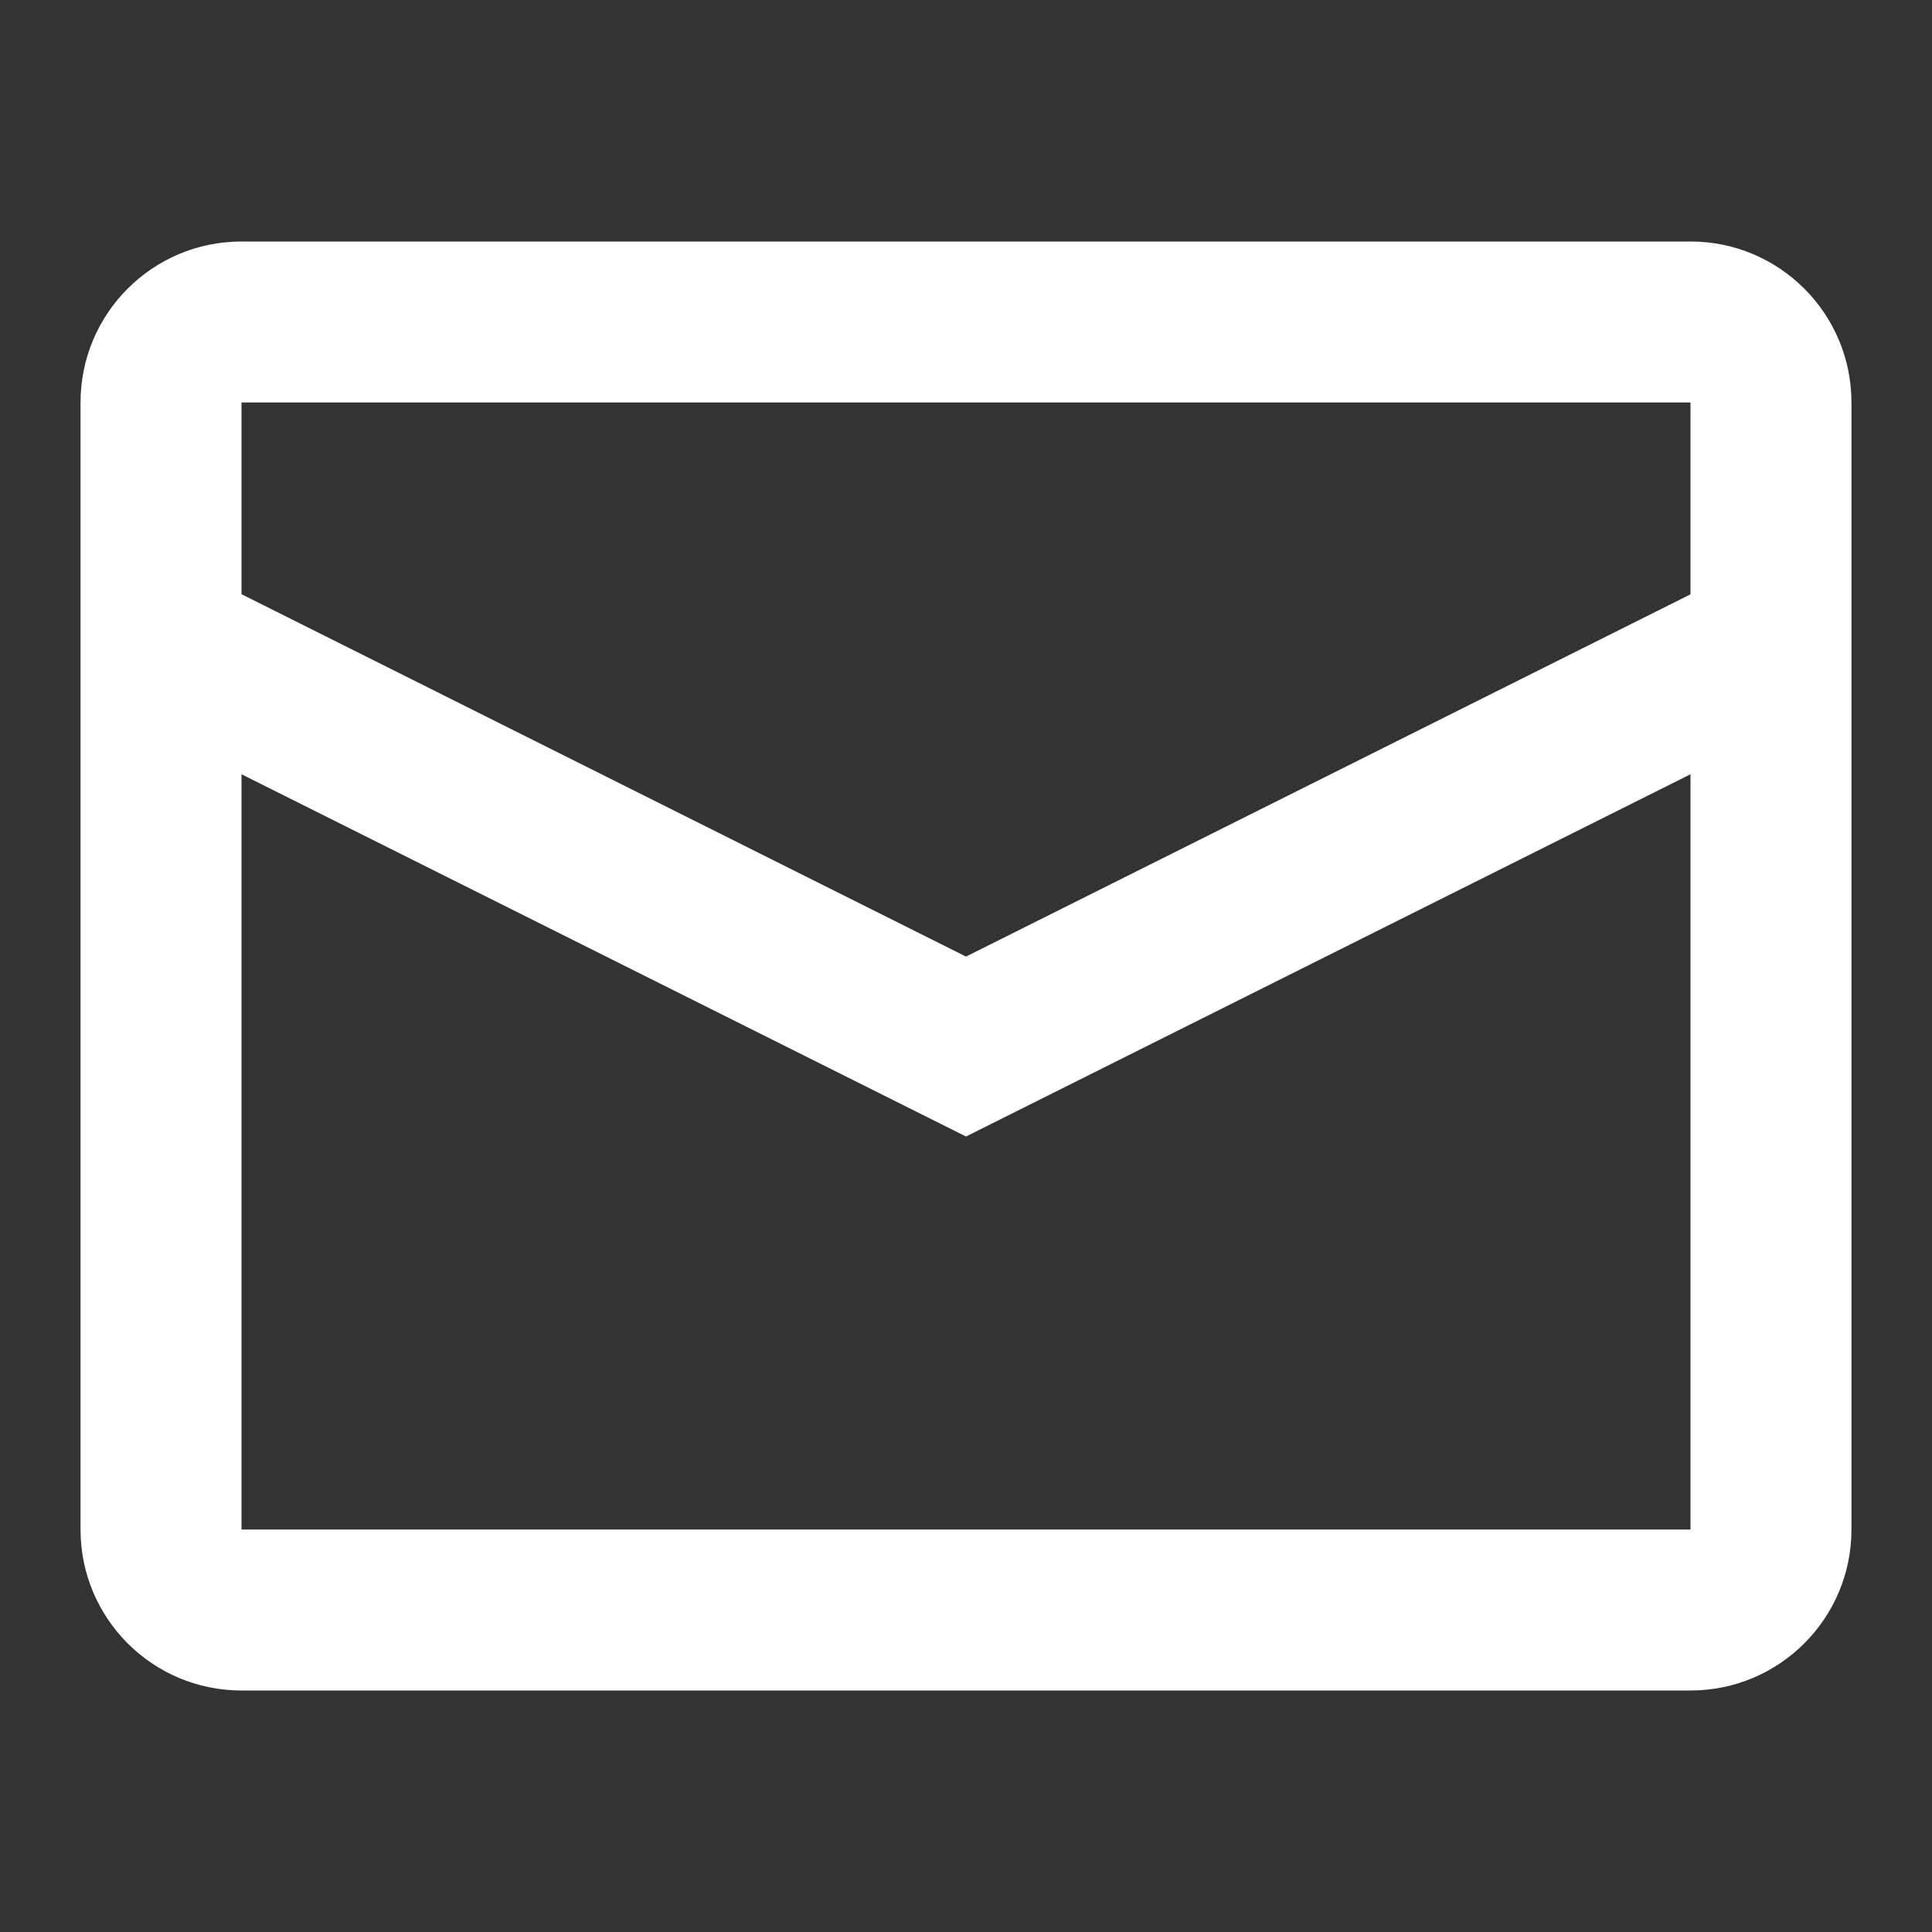
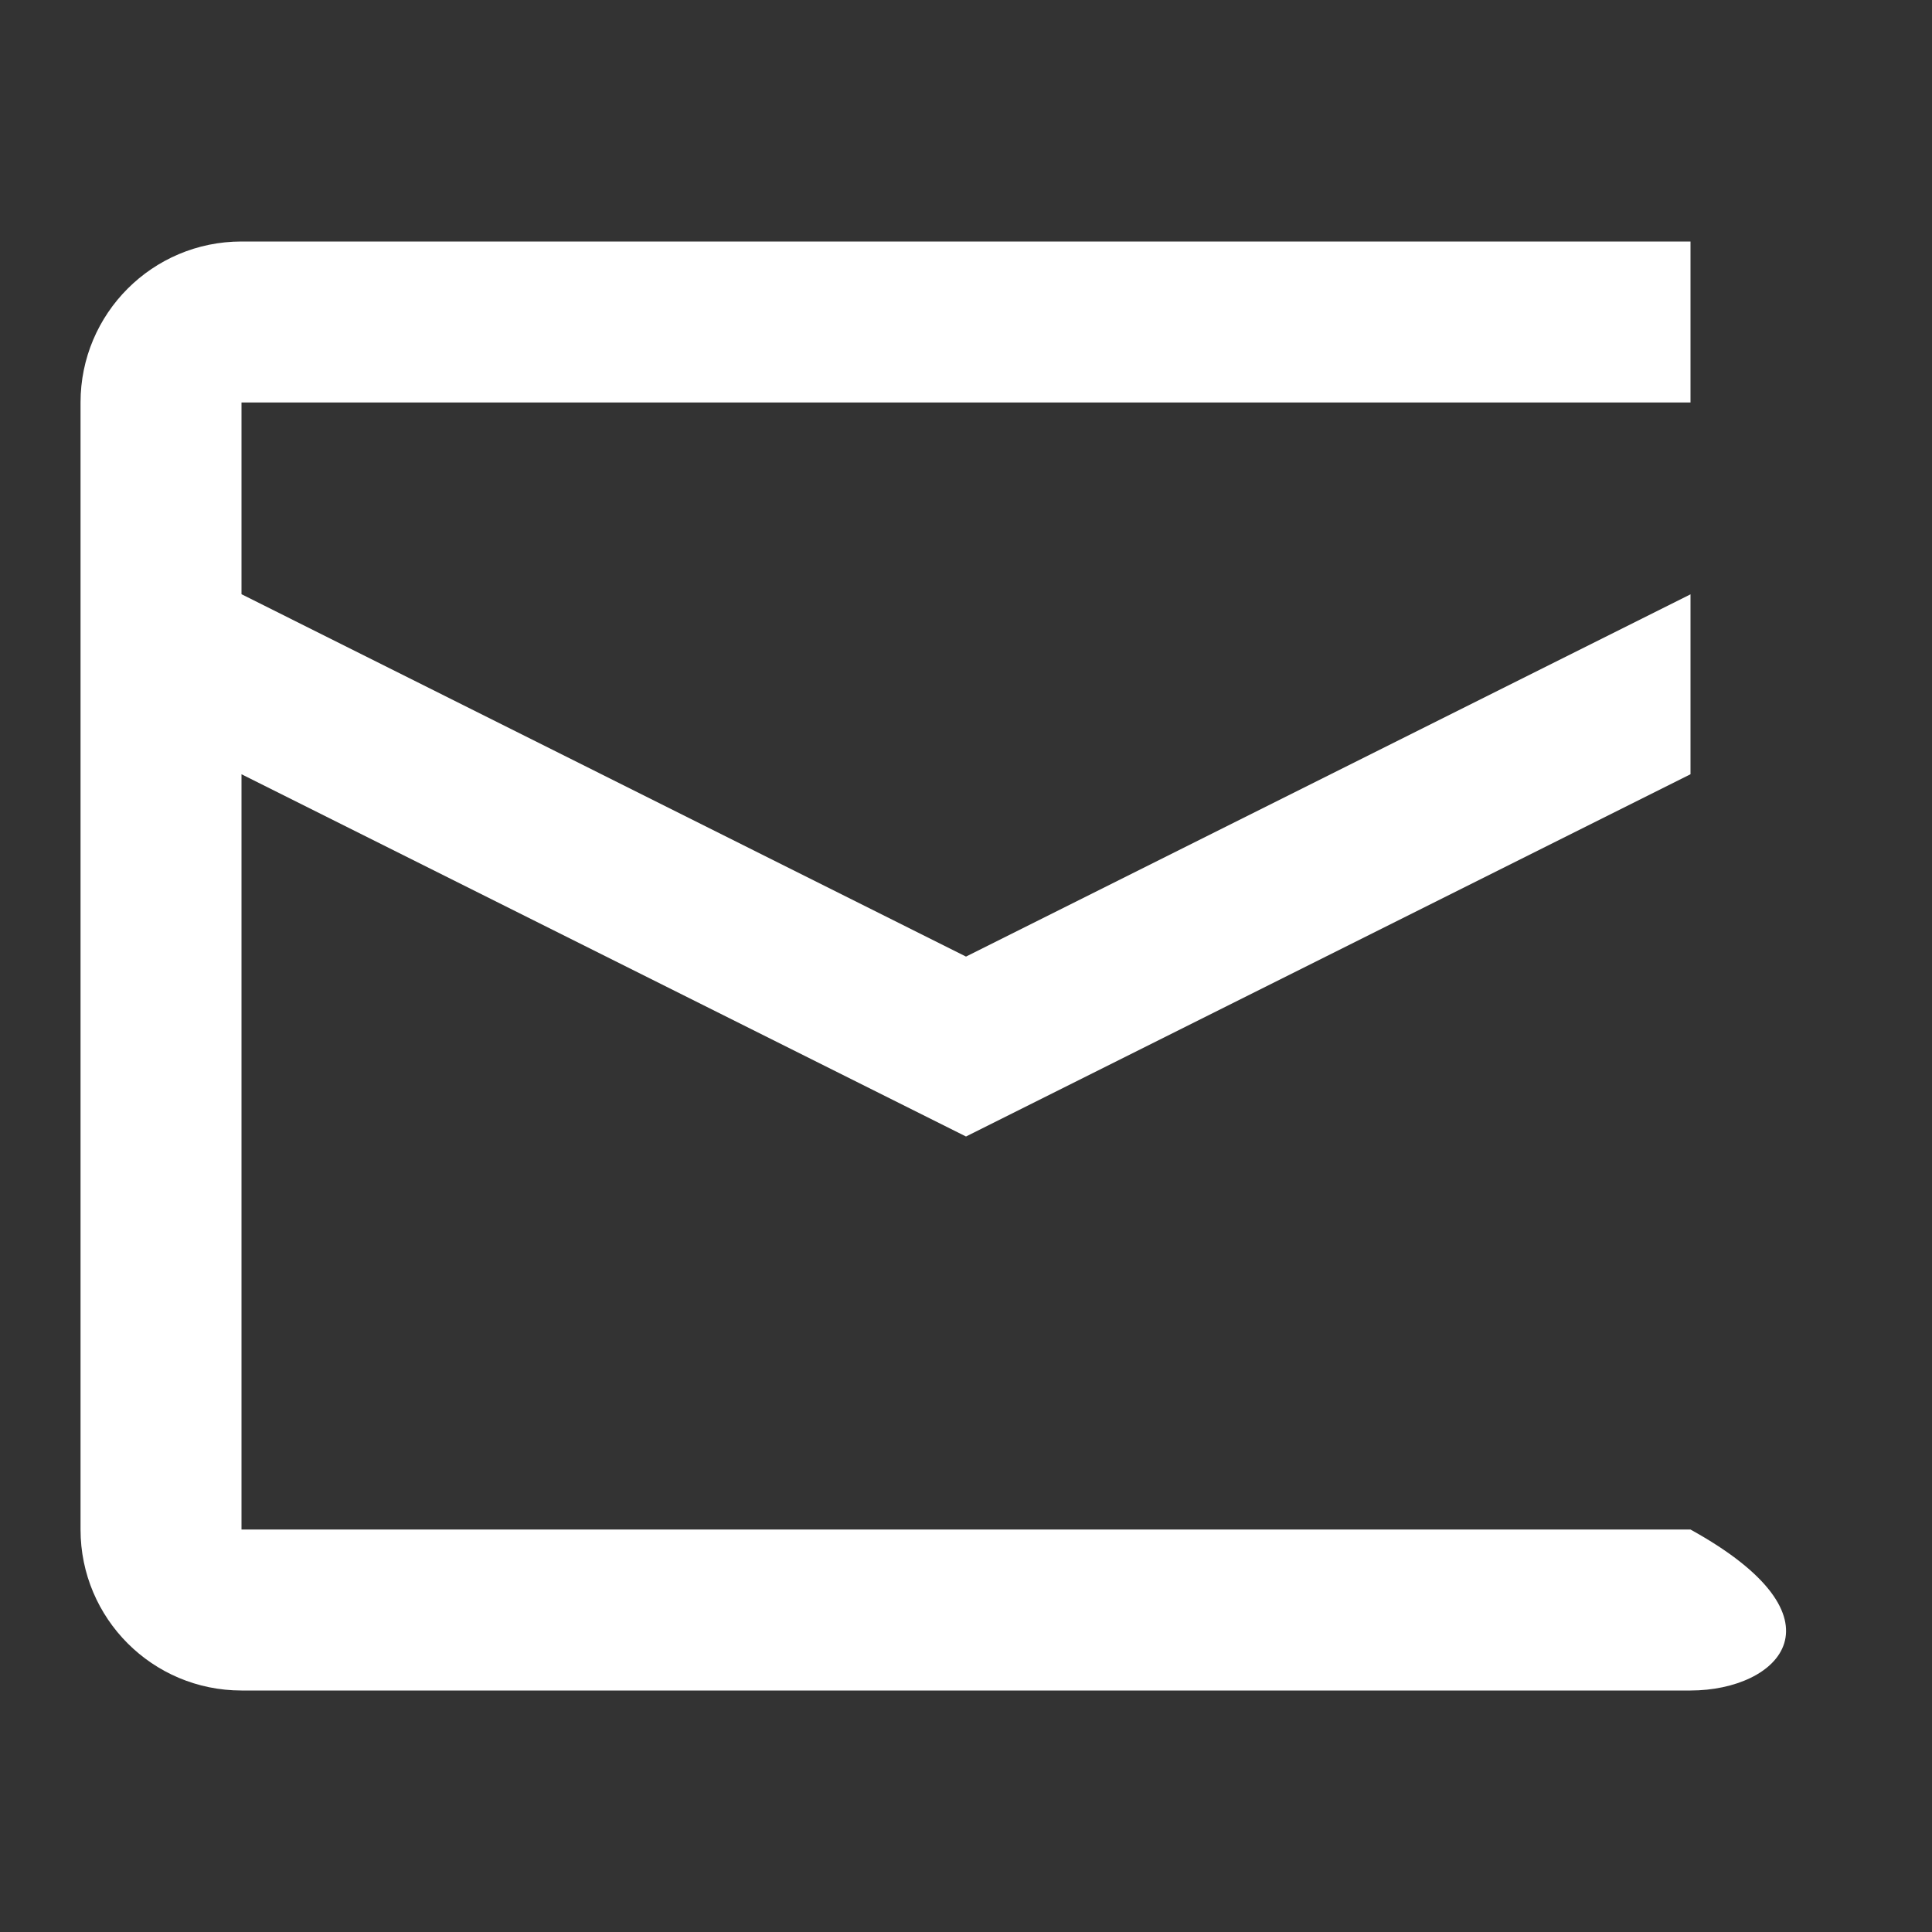
<svg xmlns="http://www.w3.org/2000/svg" width="16" height="16" viewBox="0 0 16 16" fill="none">
  <rect x="0" y="0" width="16" height="16" fill="#333333" stroke="none" />
-   <path fill-rule="evenodd" clip-rule="evenodd" d="M2 2H14C14.736 2 15.333 2.597 15.333 3.333V12.667C15.333 13.403 14.736 14 14 14H2C1.263 14 0.667 13.403 0.667 12.667V3.333C0.667 2.597 1.263 2 2 2ZM2 6.412V12.667H14V6.412L8 9.412L2 6.412ZM2 4.921L8 7.922L14 4.922V3.333H2V4.921Z" fill="white" />
+   <path fill-rule="evenodd" clip-rule="evenodd" d="M2 2H14V12.667C15.333 13.403 14.736 14 14 14H2C1.263 14 0.667 13.403 0.667 12.667V3.333C0.667 2.597 1.263 2 2 2ZM2 6.412V12.667H14V6.412L8 9.412L2 6.412ZM2 4.921L8 7.922L14 4.922V3.333H2V4.921Z" fill="white" />
</svg>